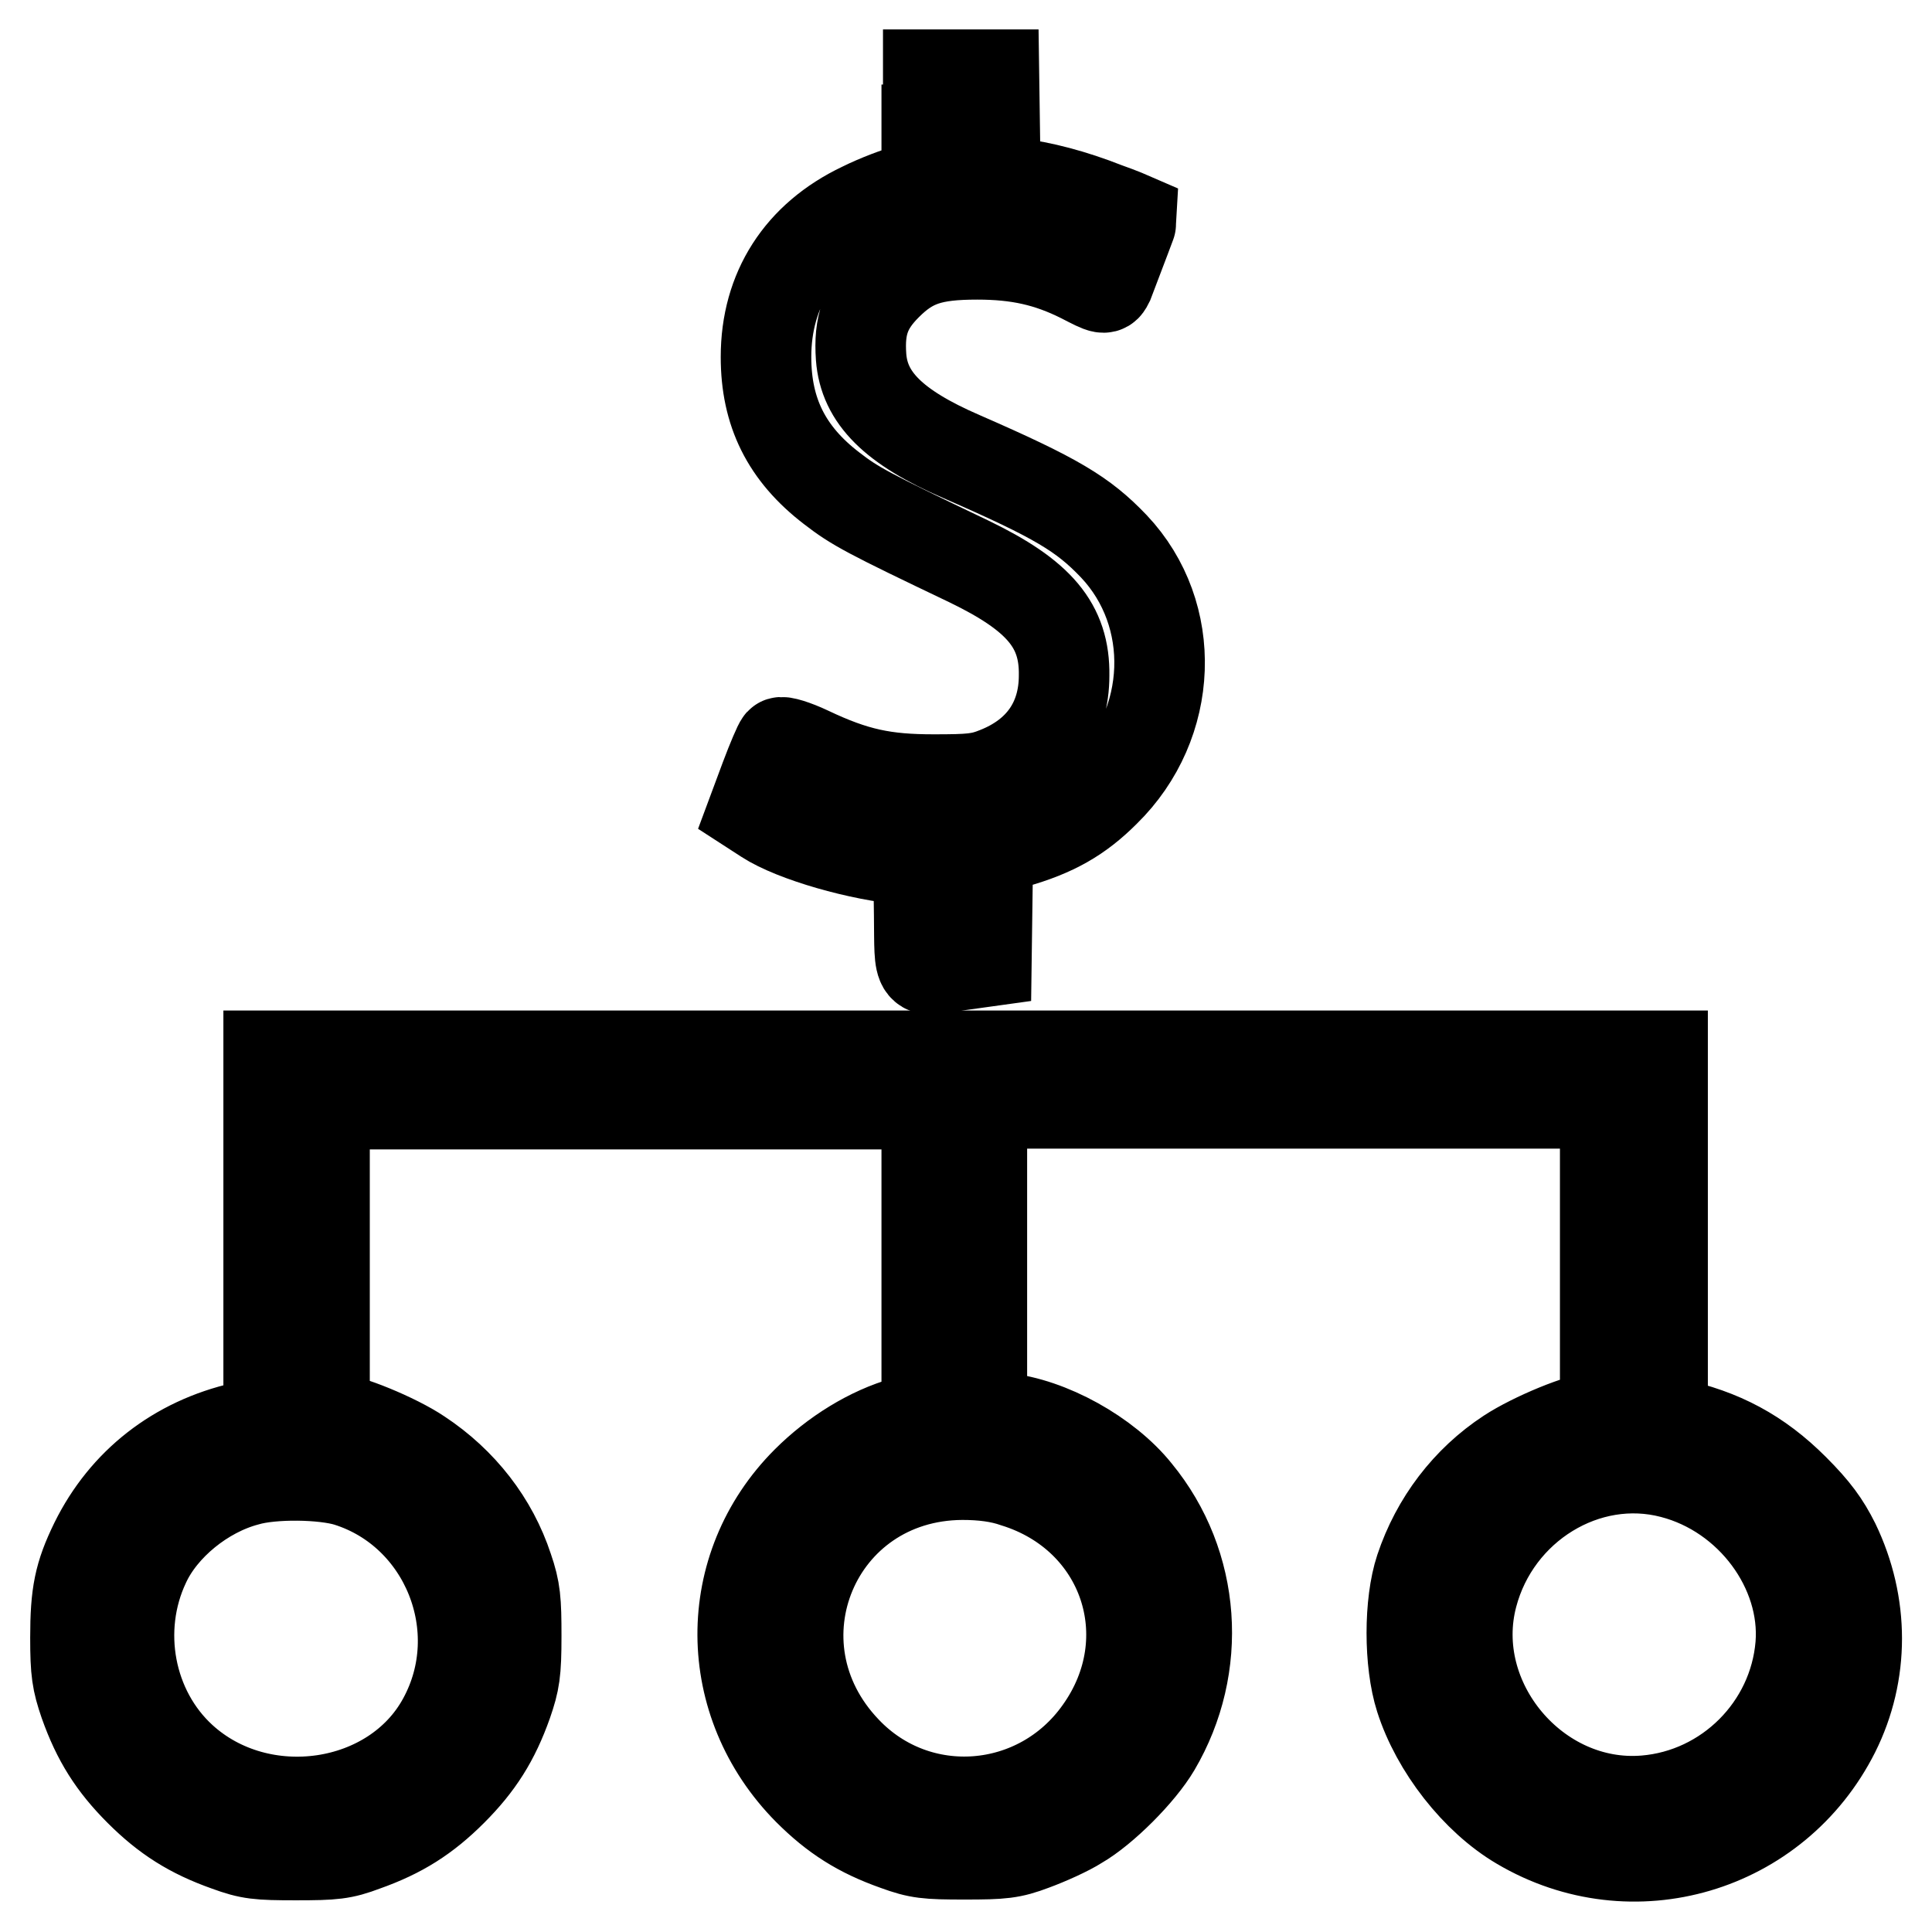
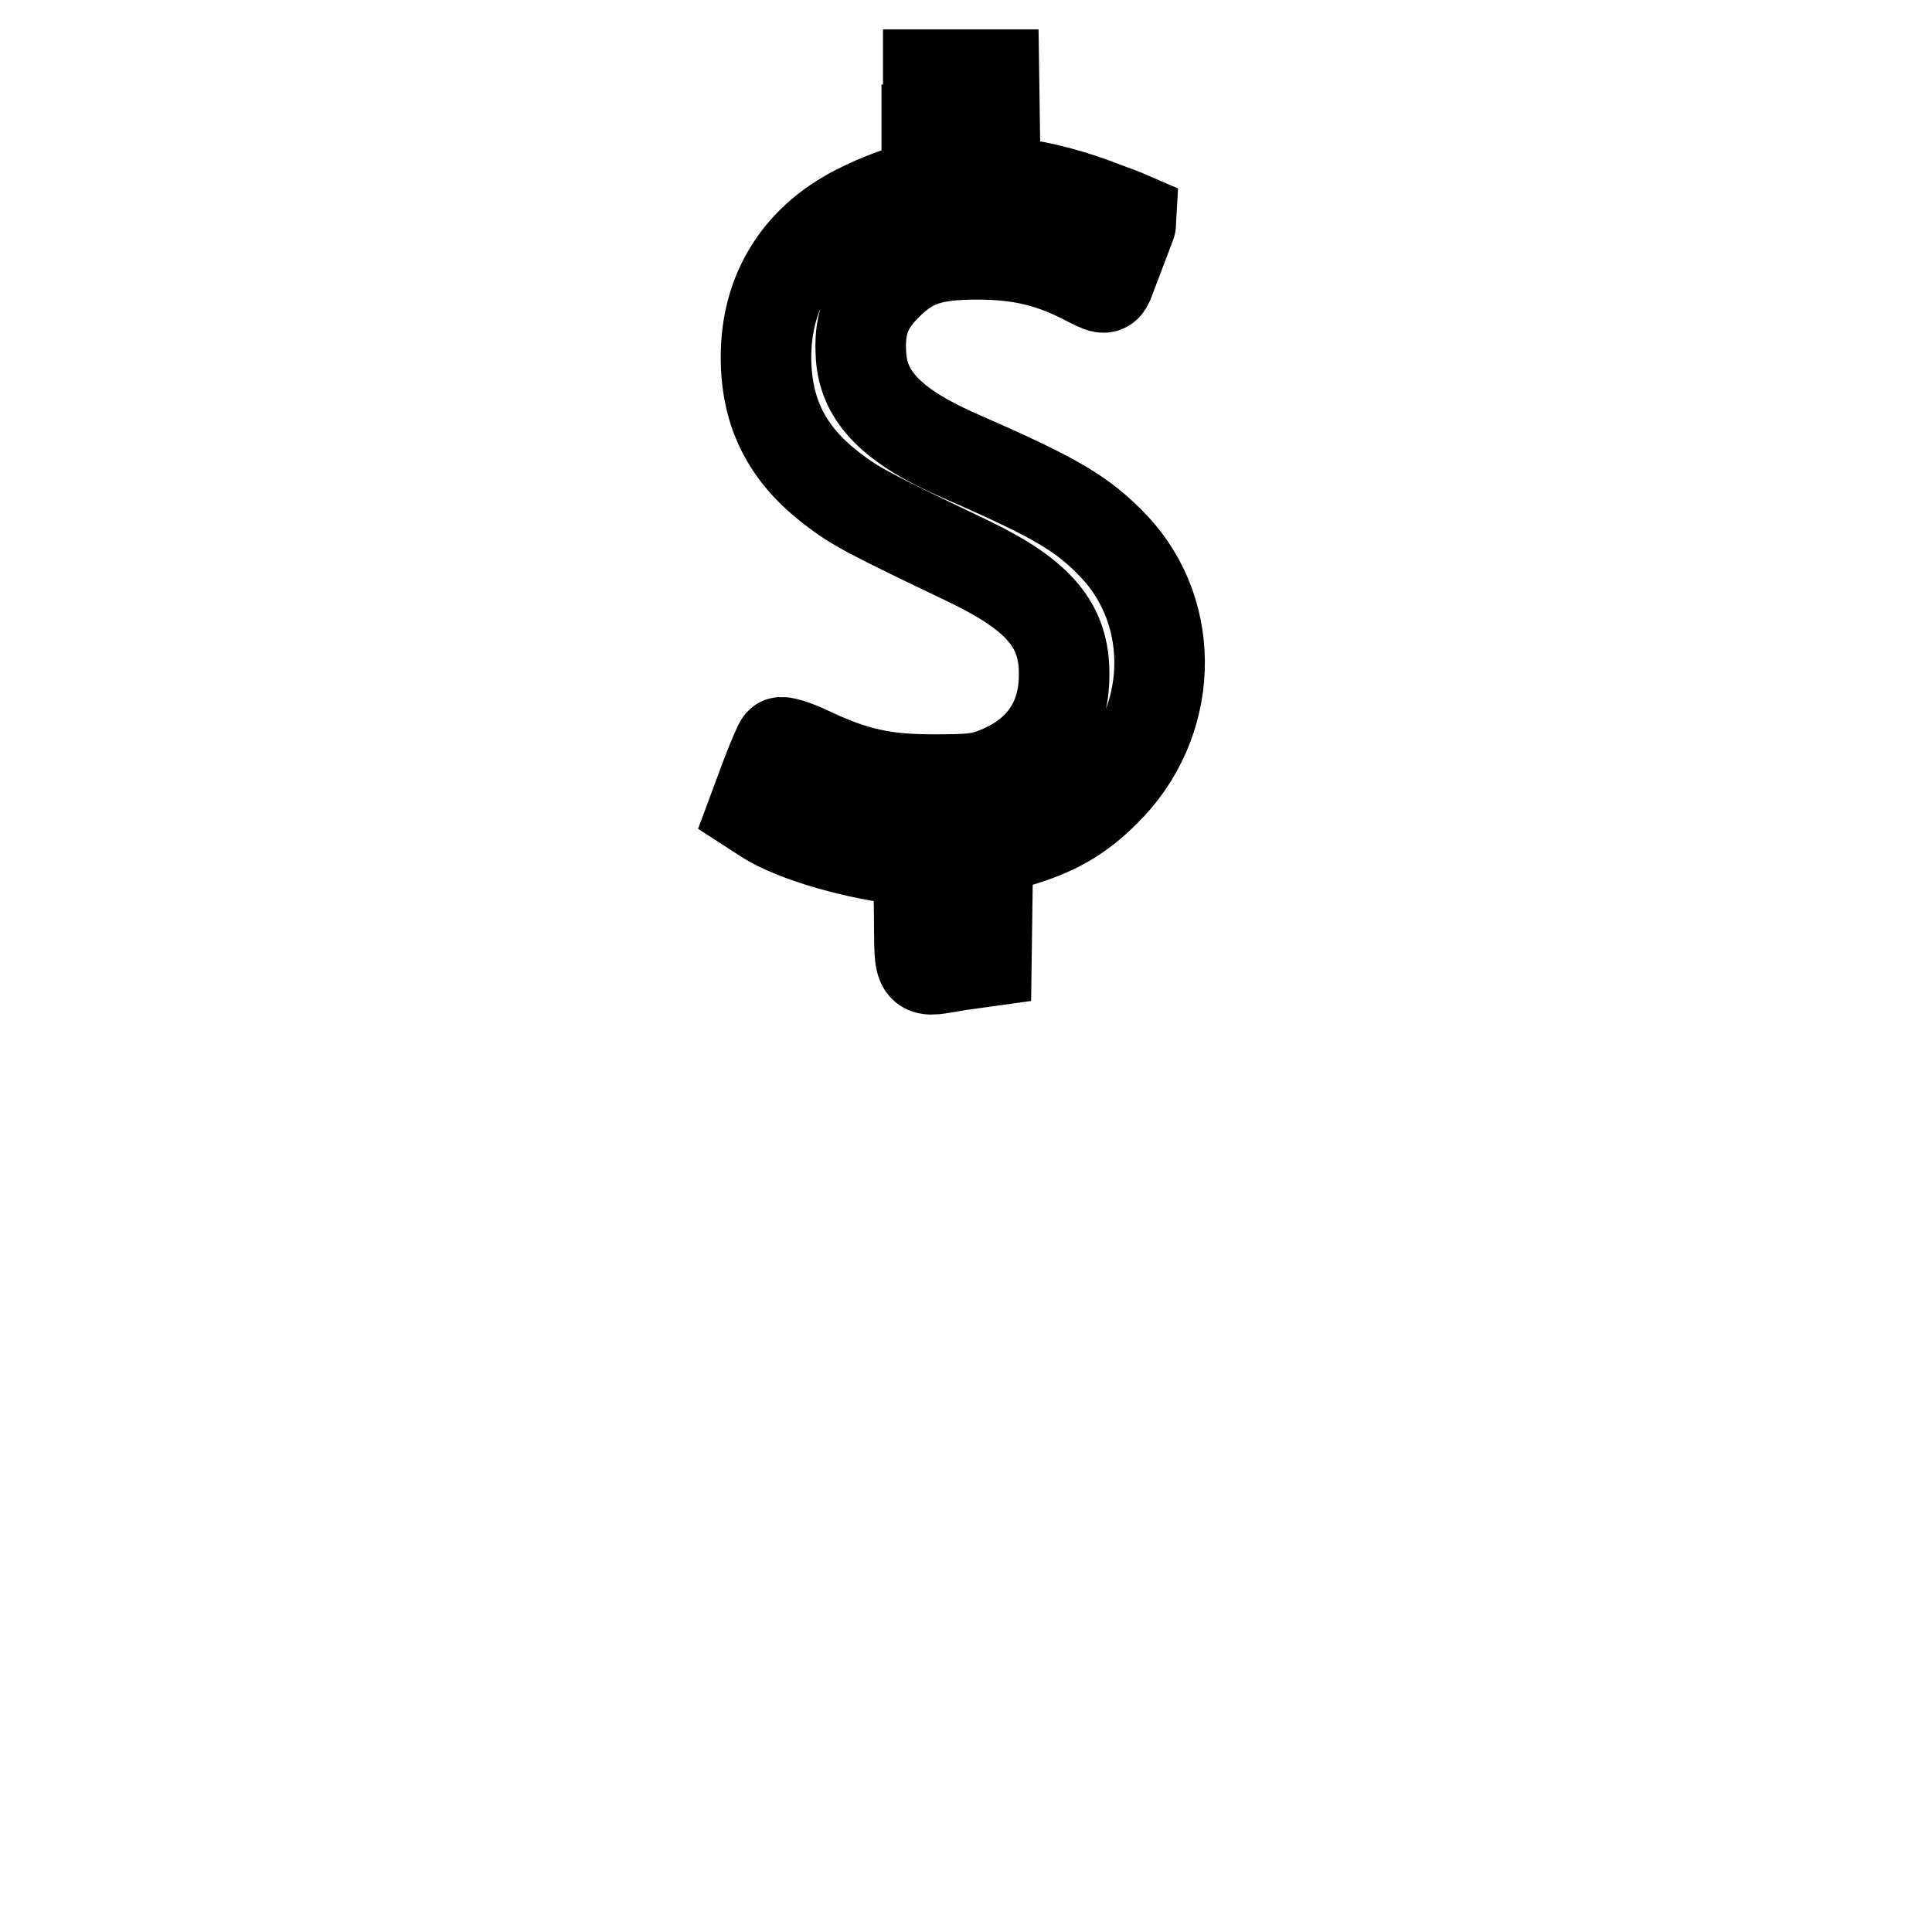
<svg xmlns="http://www.w3.org/2000/svg" version="1.1" x="0px" y="0px" viewBox="0 0 256 256" enable-background="new 0 0 256 256" xml:space="preserve">
  <g>
    <g>
      <g>
        <path stroke-width="12" fill-opacity="0" stroke="#000000" d="M122.8,17.2v7.3l-2.4,0.6c-1.3,0.3-4.2,1.4-6.2,2.4c-8.2,3.9-12.7,10.9-12.7,19.8c0,7.3,2.7,12.8,8.7,17.4c3.1,2.4,4.8,3.3,18.2,9.7c9.3,4.5,12.7,8.5,12.6,15.1c0,6-3.1,10.5-8.9,12.8c-2.2,0.9-3.5,1-8.4,1c-6.5,0-10.4-0.8-16.5-3.7c-1.9-0.9-3.6-1.4-3.8-1.2c-0.2,0.2-1.1,2.3-2,4.7l-1.6,4.3l1.7,1.1c3.7,2.4,12.5,4.9,18.6,5.4l1.6,0.1l0.1,7.2c0.1,8.4-0.4,7.6,5.3,6.7l3.6-0.5l0.1-7.4l0.1-7.3l3.5-1c5.3-1.5,8.6-3.4,12-6.8c9.2-9,9.7-23.5,1.2-32.5c-4.1-4.3-7.6-6.4-20.2-11.9c-9-3.9-12.9-7.8-13.3-13.2c-0.3-4.2,0.6-6.7,3.4-9.5c3.2-3.2,5.9-4.1,12-4.1c5.4,0,9.4,0.9,13.8,3.1c3.1,1.6,3.1,1.6,3.6,0.6c1.6-4.2,3.2-8.4,3.2-8.5c0,0-1.6-0.7-3.6-1.4c-4.3-1.7-8.5-2.8-12-3.2l-2.6-0.3l-0.1-7.1l-0.1-7h-4.3h-4.4V17.2z" />
-         <path stroke-width="12" fill-opacity="0" stroke="#000000" d="M35.6,164.2v24.2l-3.4,0.7c-8.8,2-15.7,7.4-19.6,15.3c-2.1,4.3-2.6,6.8-2.6,12.6c0,4.5,0.2,5.8,1.2,8.7c1.7,4.8,3.8,8.1,7.3,11.6c3.5,3.5,6.8,5.6,11.6,7.3c3,1.1,4.1,1.2,9.1,1.2s6.2-0.1,9.1-1.2c4.8-1.7,8.1-3.8,11.6-7.3c3.5-3.5,5.6-6.8,7.3-11.6c1-2.9,1.2-4.1,1.2-8.9c0-4.7-0.1-6.1-1.1-9c-2-6.1-6.1-11.4-11.7-15.1c-3.1-2.1-9.7-4.8-11.7-4.8H43v-20.8v-20.8h39.9h39.9v20.7v20.6l-2.9,0.8c-4.6,1.3-9.3,4.2-13,7.9c-11.4,11.4-11.3,29.3,0.2,40.9c3.5,3.5,6.8,5.6,11.6,7.3c3,1.1,4.1,1.2,9.1,1.2s6.2-0.1,9.1-1.2c1.9-0.7,4.6-1.9,6-2.8c3.3-1.9,8.2-6.8,10.2-10.2c6.3-10.7,5.4-24.2-2.5-33.8c-4-5-11.6-9.2-17.7-9.8l-2.8-0.3v-20.7v-20.7h41.3h41.3v20.8v20.8h-1c-2.1,0-8.6,2.7-11.8,4.8c-5.5,3.6-9.6,9-11.7,15.3c-1.5,4.5-1.5,12.4,0,17.1c2.1,6.6,7.4,13.4,13.2,16.8c14.9,8.8,33.9,3.2,41.7-12.3c3.9-7.8,3.9-16.9,0-25c-1.3-2.6-2.6-4.4-5.4-7.2c-4.7-4.7-9.6-7.3-16.1-8.7l-1.3-0.3v-24.2v-24.2h-92.3H35.6V164.2z M221.6,195.2c10.4,2.7,17.8,12.8,17,22.8c-0.9,10.9-9.7,19.7-20.6,20.6c-14.5,1.2-26.6-13.2-22.9-27.2C198.2,199.6,210.2,192.2,221.6,195.2z M46.1,196.3c13,4.1,19.2,19.5,12.6,31.6c-6.5,12-24.2,14.6-34.6,5.1c-7-6.4-9-17.1-4.9-25.8c2.3-5,7.8-9.5,13.5-11C36.1,195.2,42.9,195.3,46.1,196.3z M134.5,196.4c14.5,4.5,20,20.7,11.2,33c-8,11.3-24.1,12.6-33.6,2.6c-13.5-14.1-4.1-36.5,15.4-36.6C130.2,195.4,132.5,195.7,134.5,196.4z" />
      </g>
    </g>
  </g>
</svg>